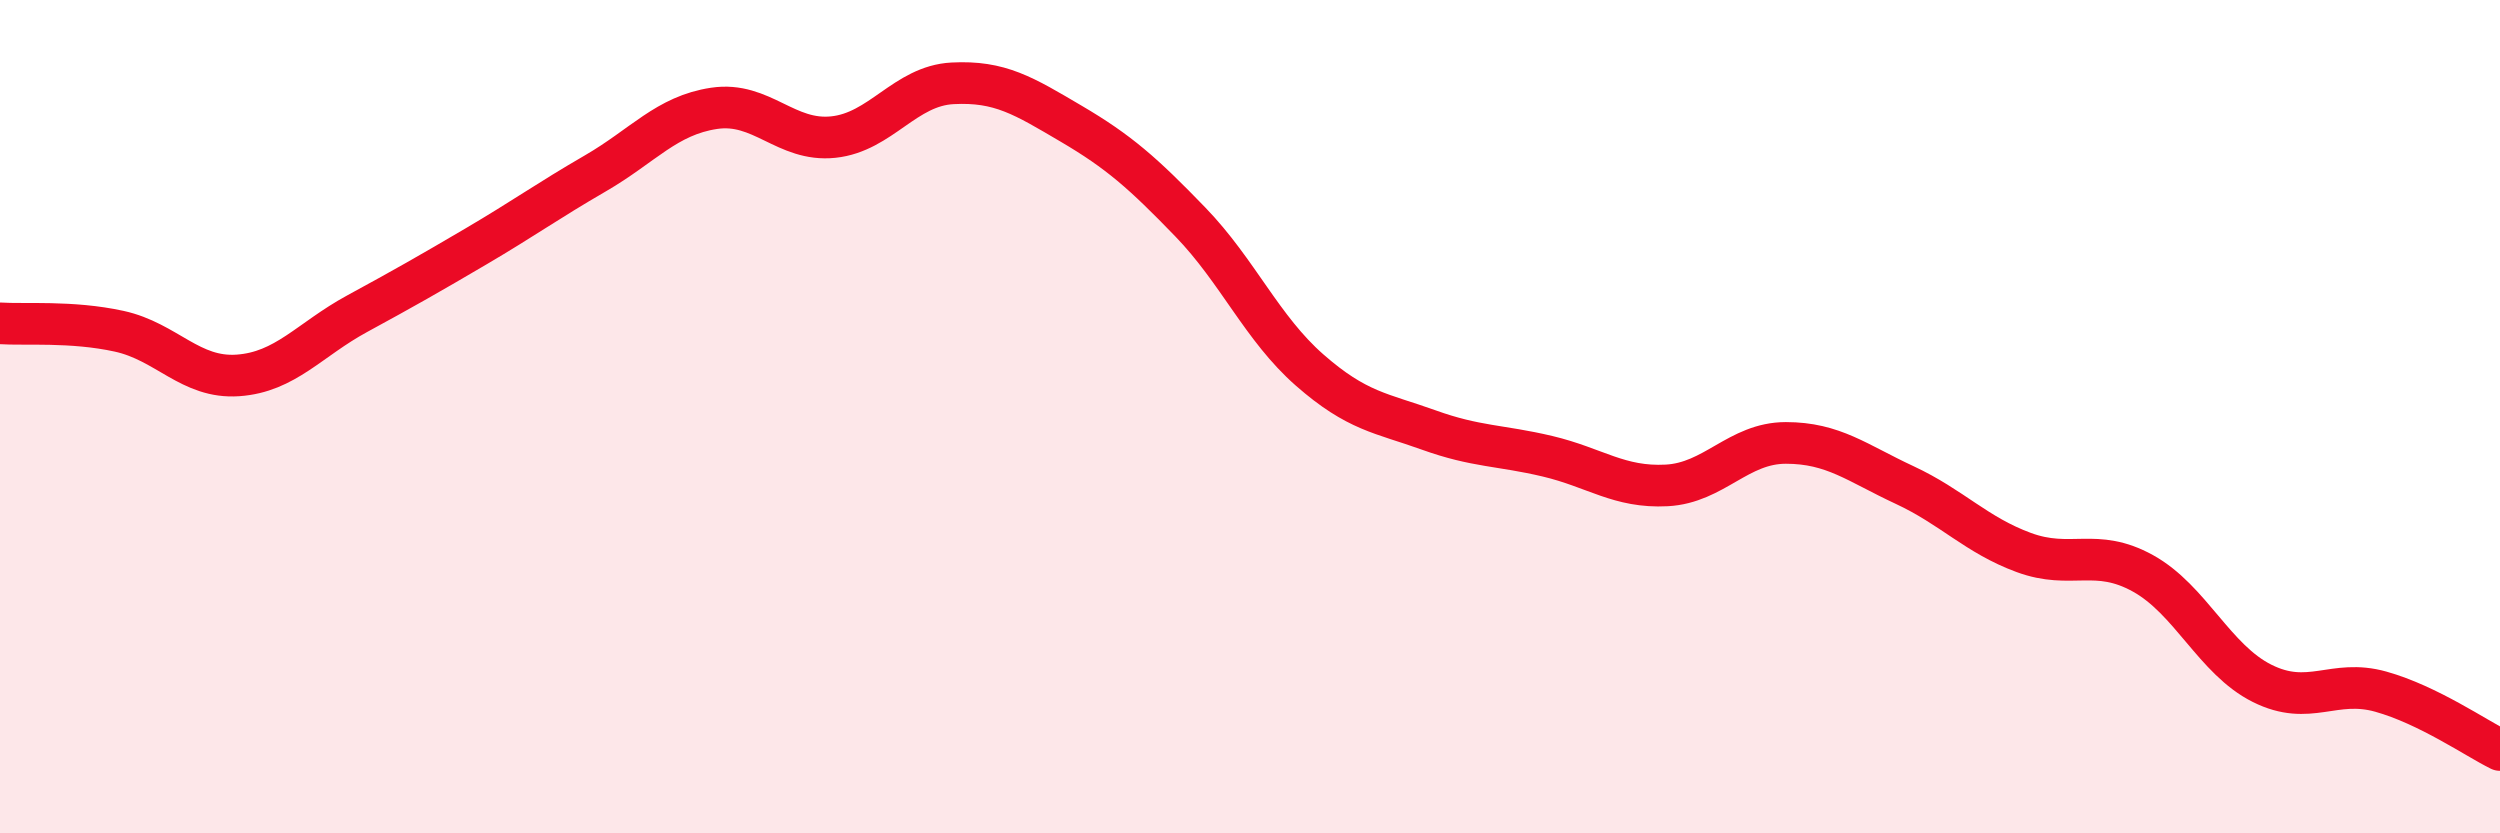
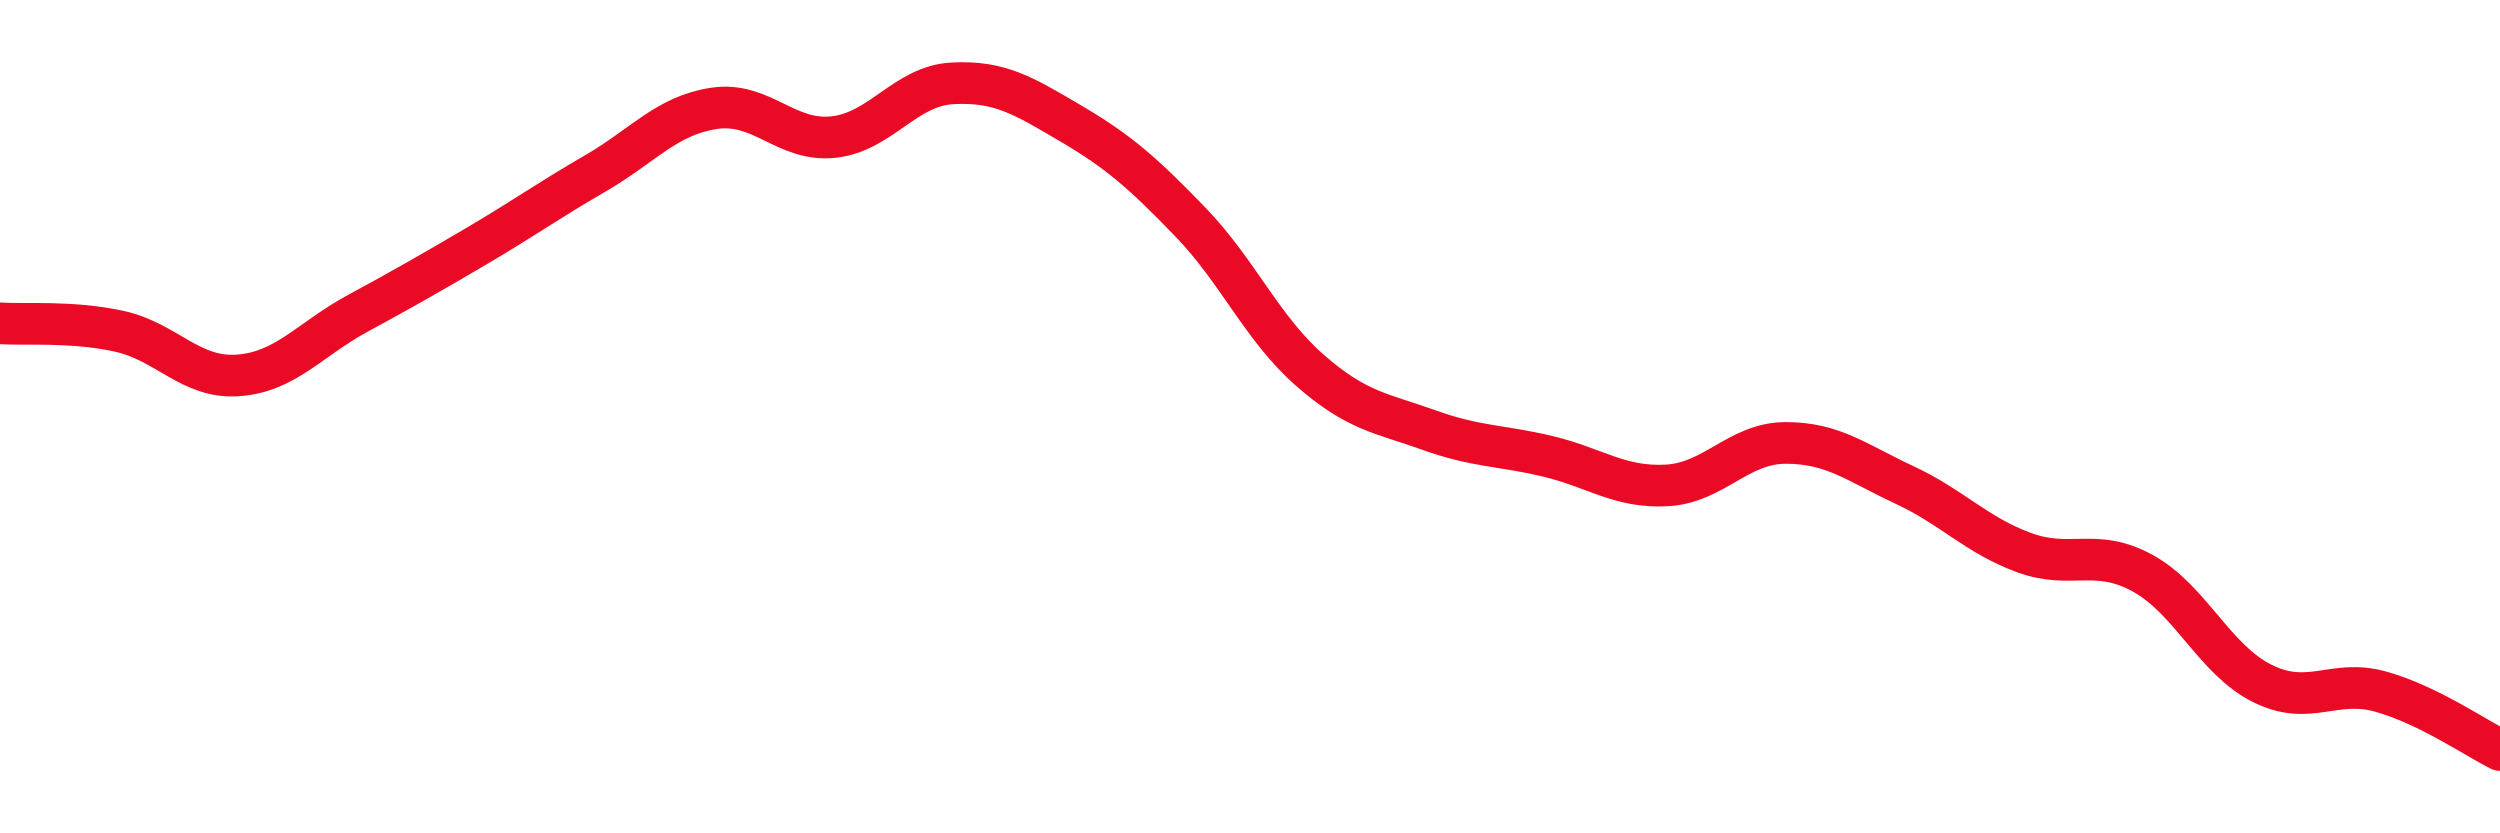
<svg xmlns="http://www.w3.org/2000/svg" width="60" height="20" viewBox="0 0 60 20">
-   <path d="M 0,7.76 C 0.57,7.8 1.72,7.7 2.86,7.95 C 4,8.2 4.57,9.09 5.71,9.01 C 6.85,8.93 7.43,8.15 8.57,7.53 C 9.71,6.91 10.29,6.58 11.43,5.91 C 12.57,5.24 13.15,4.82 14.29,4.16 C 15.43,3.5 16,2.77 17.14,2.6 C 18.28,2.43 18.86,3.41 20,3.29 C 21.14,3.17 21.72,2.06 22.86,2 C 24,1.94 24.57,2.3 25.71,2.97 C 26.85,3.64 27.43,4.15 28.57,5.33 C 29.71,6.51 30.29,7.88 31.43,8.88 C 32.57,9.88 33.15,9.91 34.29,10.32 C 35.43,10.73 36,10.68 37.14,10.95 C 38.28,11.22 38.86,11.71 40,11.65 C 41.14,11.59 41.72,10.63 42.86,10.63 C 44,10.63 44.57,11.11 45.71,11.64 C 46.85,12.17 47.43,12.84 48.57,13.26 C 49.71,13.68 50.29,13.13 51.43,13.76 C 52.57,14.39 53.15,15.83 54.29,16.4 C 55.43,16.97 56,16.28 57.14,16.6 C 58.28,16.92 59.43,17.72 60,18L60 20L0 20Z" fill="#EB0A25" opacity="0.1" stroke-linecap="round" stroke-linejoin="round" />
  <path d="M 0,7.76 C 0.57,7.8 1.72,7.7 2.86,7.95 C 4,8.2 4.57,9.09 5.71,9.01 C 6.85,8.93 7.43,8.15 8.57,7.53 C 9.71,6.91 10.29,6.58 11.43,5.91 C 12.57,5.24 13.15,4.82 14.29,4.16 C 15.43,3.5 16,2.77 17.14,2.6 C 18.28,2.43 18.86,3.41 20,3.29 C 21.14,3.17 21.72,2.06 22.86,2 C 24,1.94 24.57,2.3 25.71,2.97 C 26.85,3.64 27.43,4.15 28.57,5.33 C 29.71,6.51 30.29,7.88 31.43,8.88 C 32.57,9.88 33.15,9.91 34.29,10.32 C 35.43,10.73 36,10.68 37.14,10.95 C 38.28,11.22 38.86,11.71 40,11.65 C 41.14,11.59 41.72,10.63 42.86,10.63 C 44,10.63 44.57,11.11 45.71,11.64 C 46.85,12.17 47.43,12.84 48.57,13.26 C 49.71,13.68 50.29,13.13 51.43,13.76 C 52.57,14.39 53.15,15.83 54.29,16.4 C 55.43,16.97 56,16.28 57.14,16.6 C 58.28,16.92 59.43,17.72 60,18" stroke="#EB0A25" stroke-width="1" fill="none" stroke-linecap="round" stroke-linejoin="round" />
</svg>